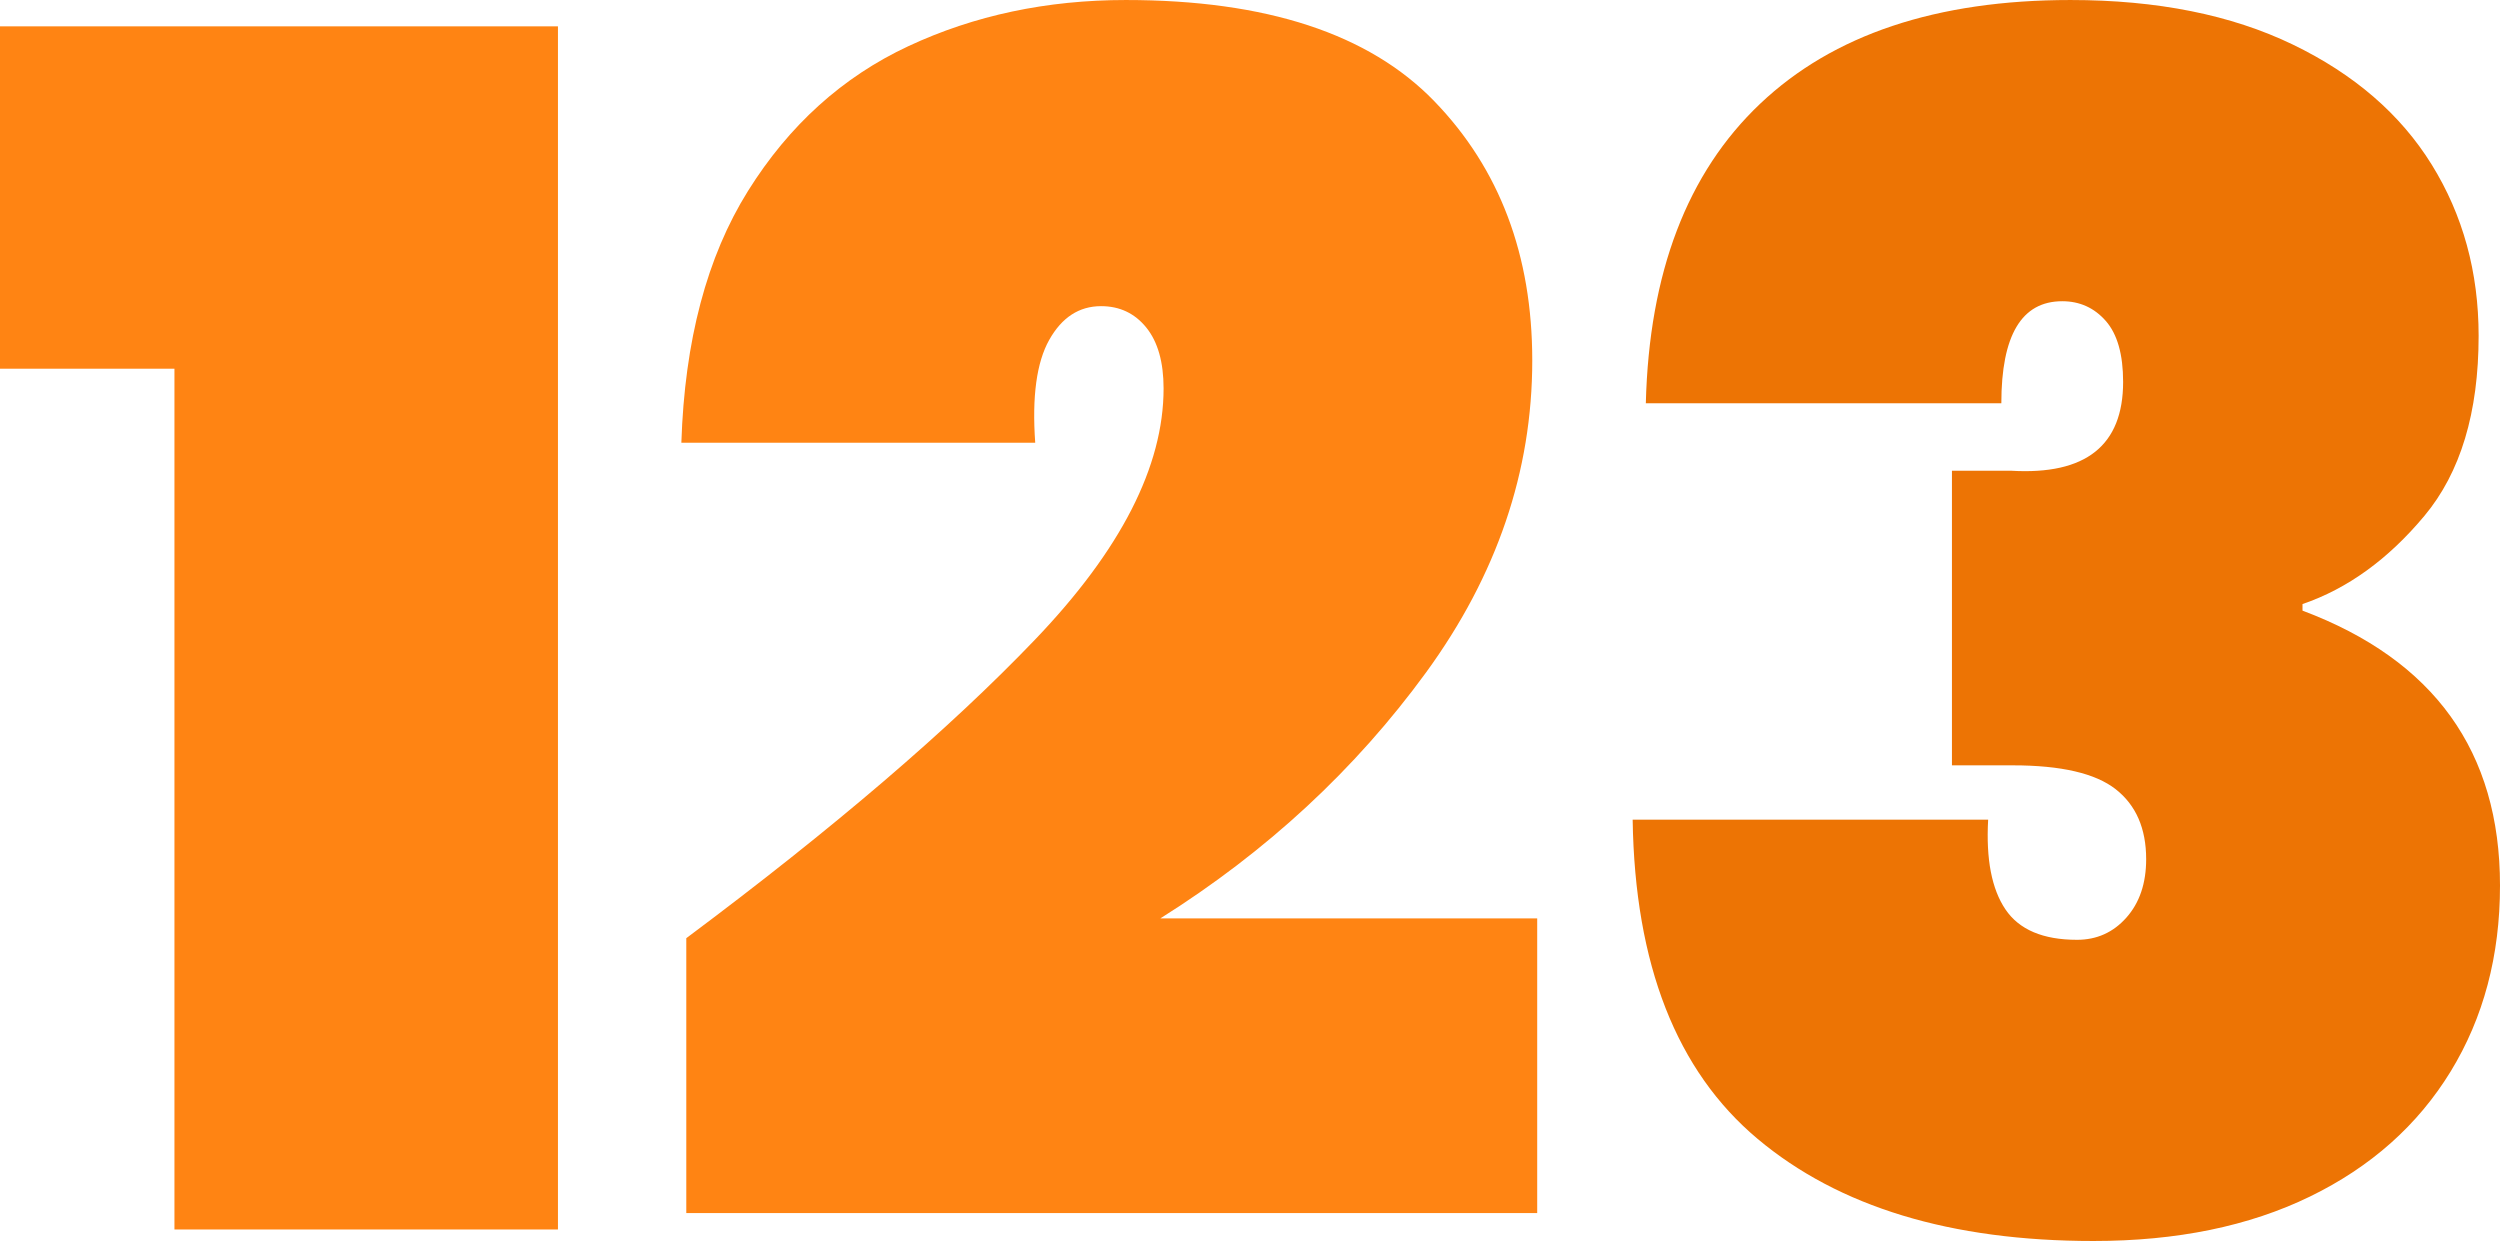
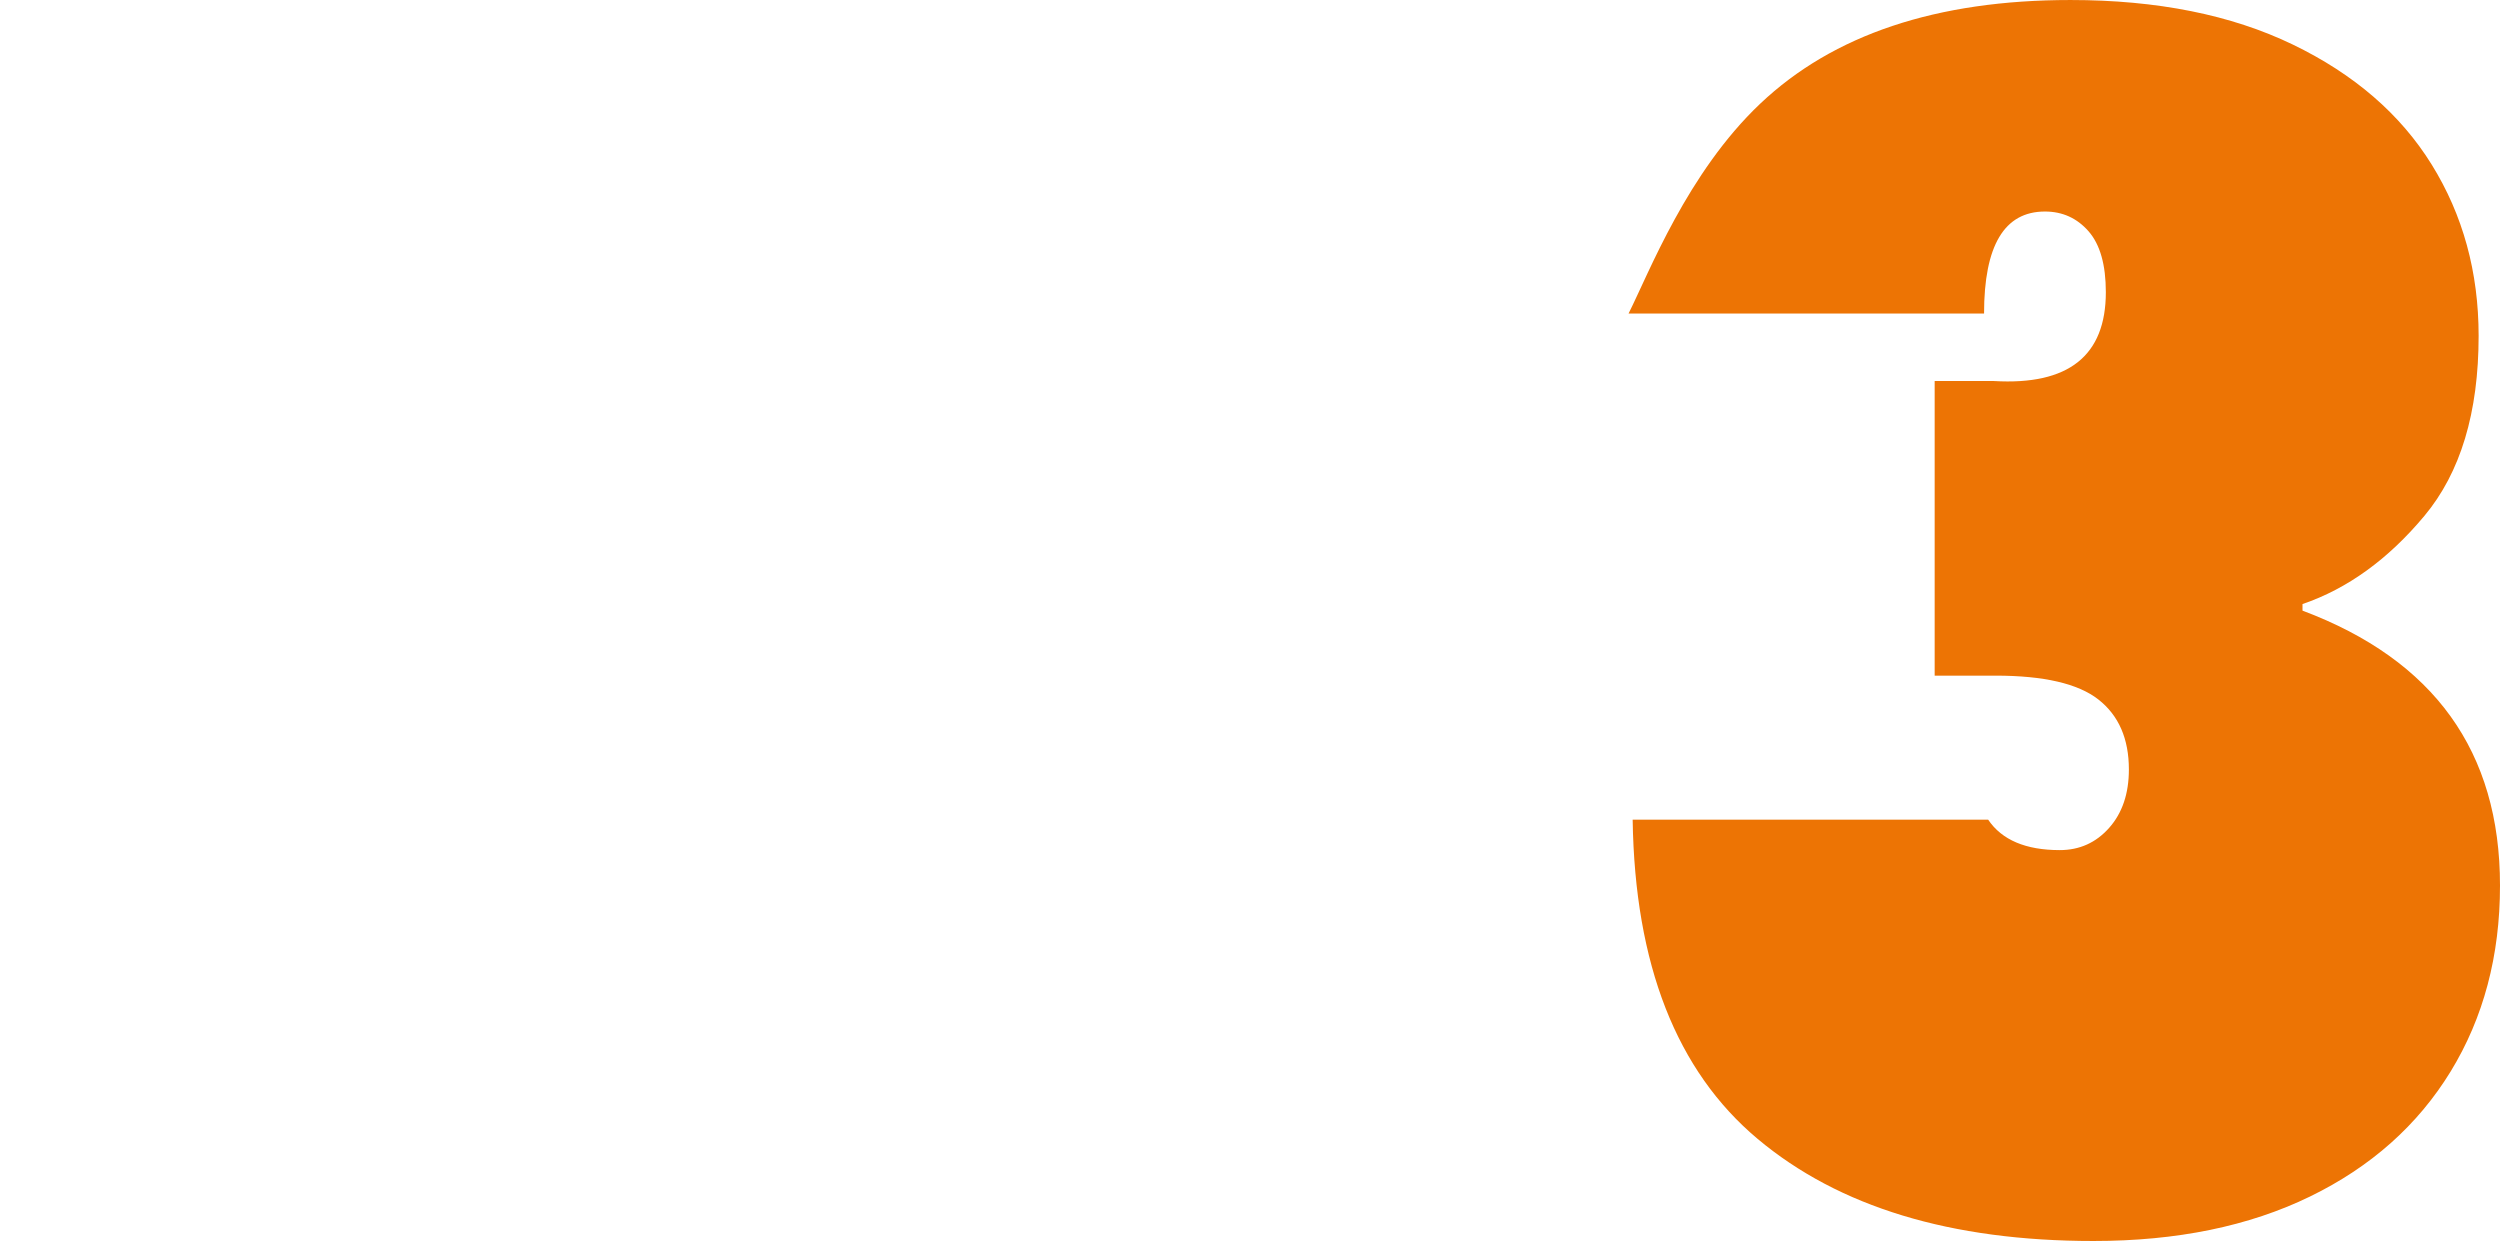
<svg xmlns="http://www.w3.org/2000/svg" fill="#000000" height="1659.7" preserveAspectRatio="xMidYMid meet" version="1" viewBox="264.2 898.0 3343.5 1659.7" width="3343.5" zoomAndPan="magnify">
  <g>
    <g id="change1_1">
-       <path d="M264.18,1391.11V933.24h746.22V2542.3H497.51V1391.11H264.18z" fill="#ff8413" />
-     </g>
+       </g>
    <g id="change2_1">
-       <path d="M1648.67,1753.2c114.45-119.6,171.71-231.49,171.71-335.7c0-35.2-7.72-62.35-23.11-81.42 c-15.43-19.07-35.59-28.63-60.51-28.63c-29.35,0-52.46,15.07-69.34,45.14c-16.88,30.07-23.11,75.94-18.71,137.56h-473.26 c4.4-136.48,34.11-248.73,89.14-336.78s126.56-152.6,214.62-193.7c88.05-41.1,184.91-61.66,290.56-61.66 c187.83,0,325.39,45.14,412.72,135.4c87.3,90.25,130.96,205.82,130.96,346.67c0,148.23-47.34,287.27-141.96,417.15 c-94.65,129.88-213.14,239.57-355.5,329.07h504.06v394.01h-1138V2152.7C1378.67,2005.97,1534.22,1872.81,1648.67,1753.2z" fill="#ff8413" />
-     </g>
+       </g>
    <g id="change3_1">
-       <path d="M2618.28,1036.7c97.57-92.45,235.89-138.68,414.95-138.68c115.89,0,214.95,19.83,297.12,59.46 s144.19,93.18,186.02,160.68c41.83,67.5,62.74,143.83,62.74,228.93c0,102.73-24.23,183.07-72.66,241.01 c-48.43,57.98-102.73,97.21-162.88,117.77v8.8c176.07,66.06,264.13,188.58,264.13,367.61c0,93.9-22.03,176.83-66.02,248.73 c-44.03,71.9-106.77,127.68-188.19,167.28c-81.45,39.63-177.95,59.42-289.47,59.42c-190.78,0-340.46-45.47-449.03-136.45 c-108.61-90.98-164.35-233.33-167.27-427.04h475.43c-2.95,52.83,4.76,92.81,23.11,119.97c18.32,27.15,50.26,40.71,95.77,40.71 c26.4,0,48.43-9.88,66.02-29.71c17.6-19.8,26.43-45.83,26.43-78.14c0-41.07-13.59-72.26-40.74-93.54 c-27.15-21.27-73.02-31.94-137.56-31.94h-81.45v-394.01h79.25c99.77,5.88,149.68-33.75,149.68-118.85 c0-36.67-7.72-63.82-23.11-81.42c-15.43-17.6-34.87-26.43-58.34-26.43c-54.3,0-81.42,45.5-81.42,136.45h-475.46 C2469.72,1262.71,2520.7,1129.15,2618.28,1036.7z" fill="#ed7404" />
+       <path d="M2618.28,1036.7c97.57-92.45,235.89-138.68,414.95-138.68c115.89,0,214.95,19.83,297.12,59.46 s144.19,93.18,186.02,160.68c41.83,67.5,62.74,143.83,62.74,228.93c0,102.73-24.23,183.07-72.66,241.01 c-48.43,57.98-102.73,97.21-162.88,117.77v8.8c176.07,66.06,264.13,188.58,264.13,367.61c0,93.9-22.03,176.83-66.02,248.73 c-44.03,71.9-106.77,127.68-188.19,167.28c-81.45,39.63-177.95,59.42-289.47,59.42c-190.78,0-340.46-45.47-449.03-136.45 c-108.61-90.98-164.35-233.33-167.27-427.04h475.43c18.32,27.15,50.26,40.71,95.77,40.71 c26.4,0,48.43-9.88,66.02-29.71c17.6-19.8,26.43-45.83,26.43-78.14c0-41.07-13.59-72.26-40.74-93.54 c-27.15-21.27-73.02-31.94-137.56-31.94h-81.45v-394.01h79.25c99.77,5.88,149.68-33.75,149.68-118.85 c0-36.67-7.72-63.82-23.11-81.42c-15.43-17.6-34.87-26.43-58.34-26.43c-54.3,0-81.42,45.5-81.42,136.45h-475.46 C2469.72,1262.71,2520.7,1129.15,2618.28,1036.7z" fill="#ed7404" />
    </g>
  </g>
</svg>